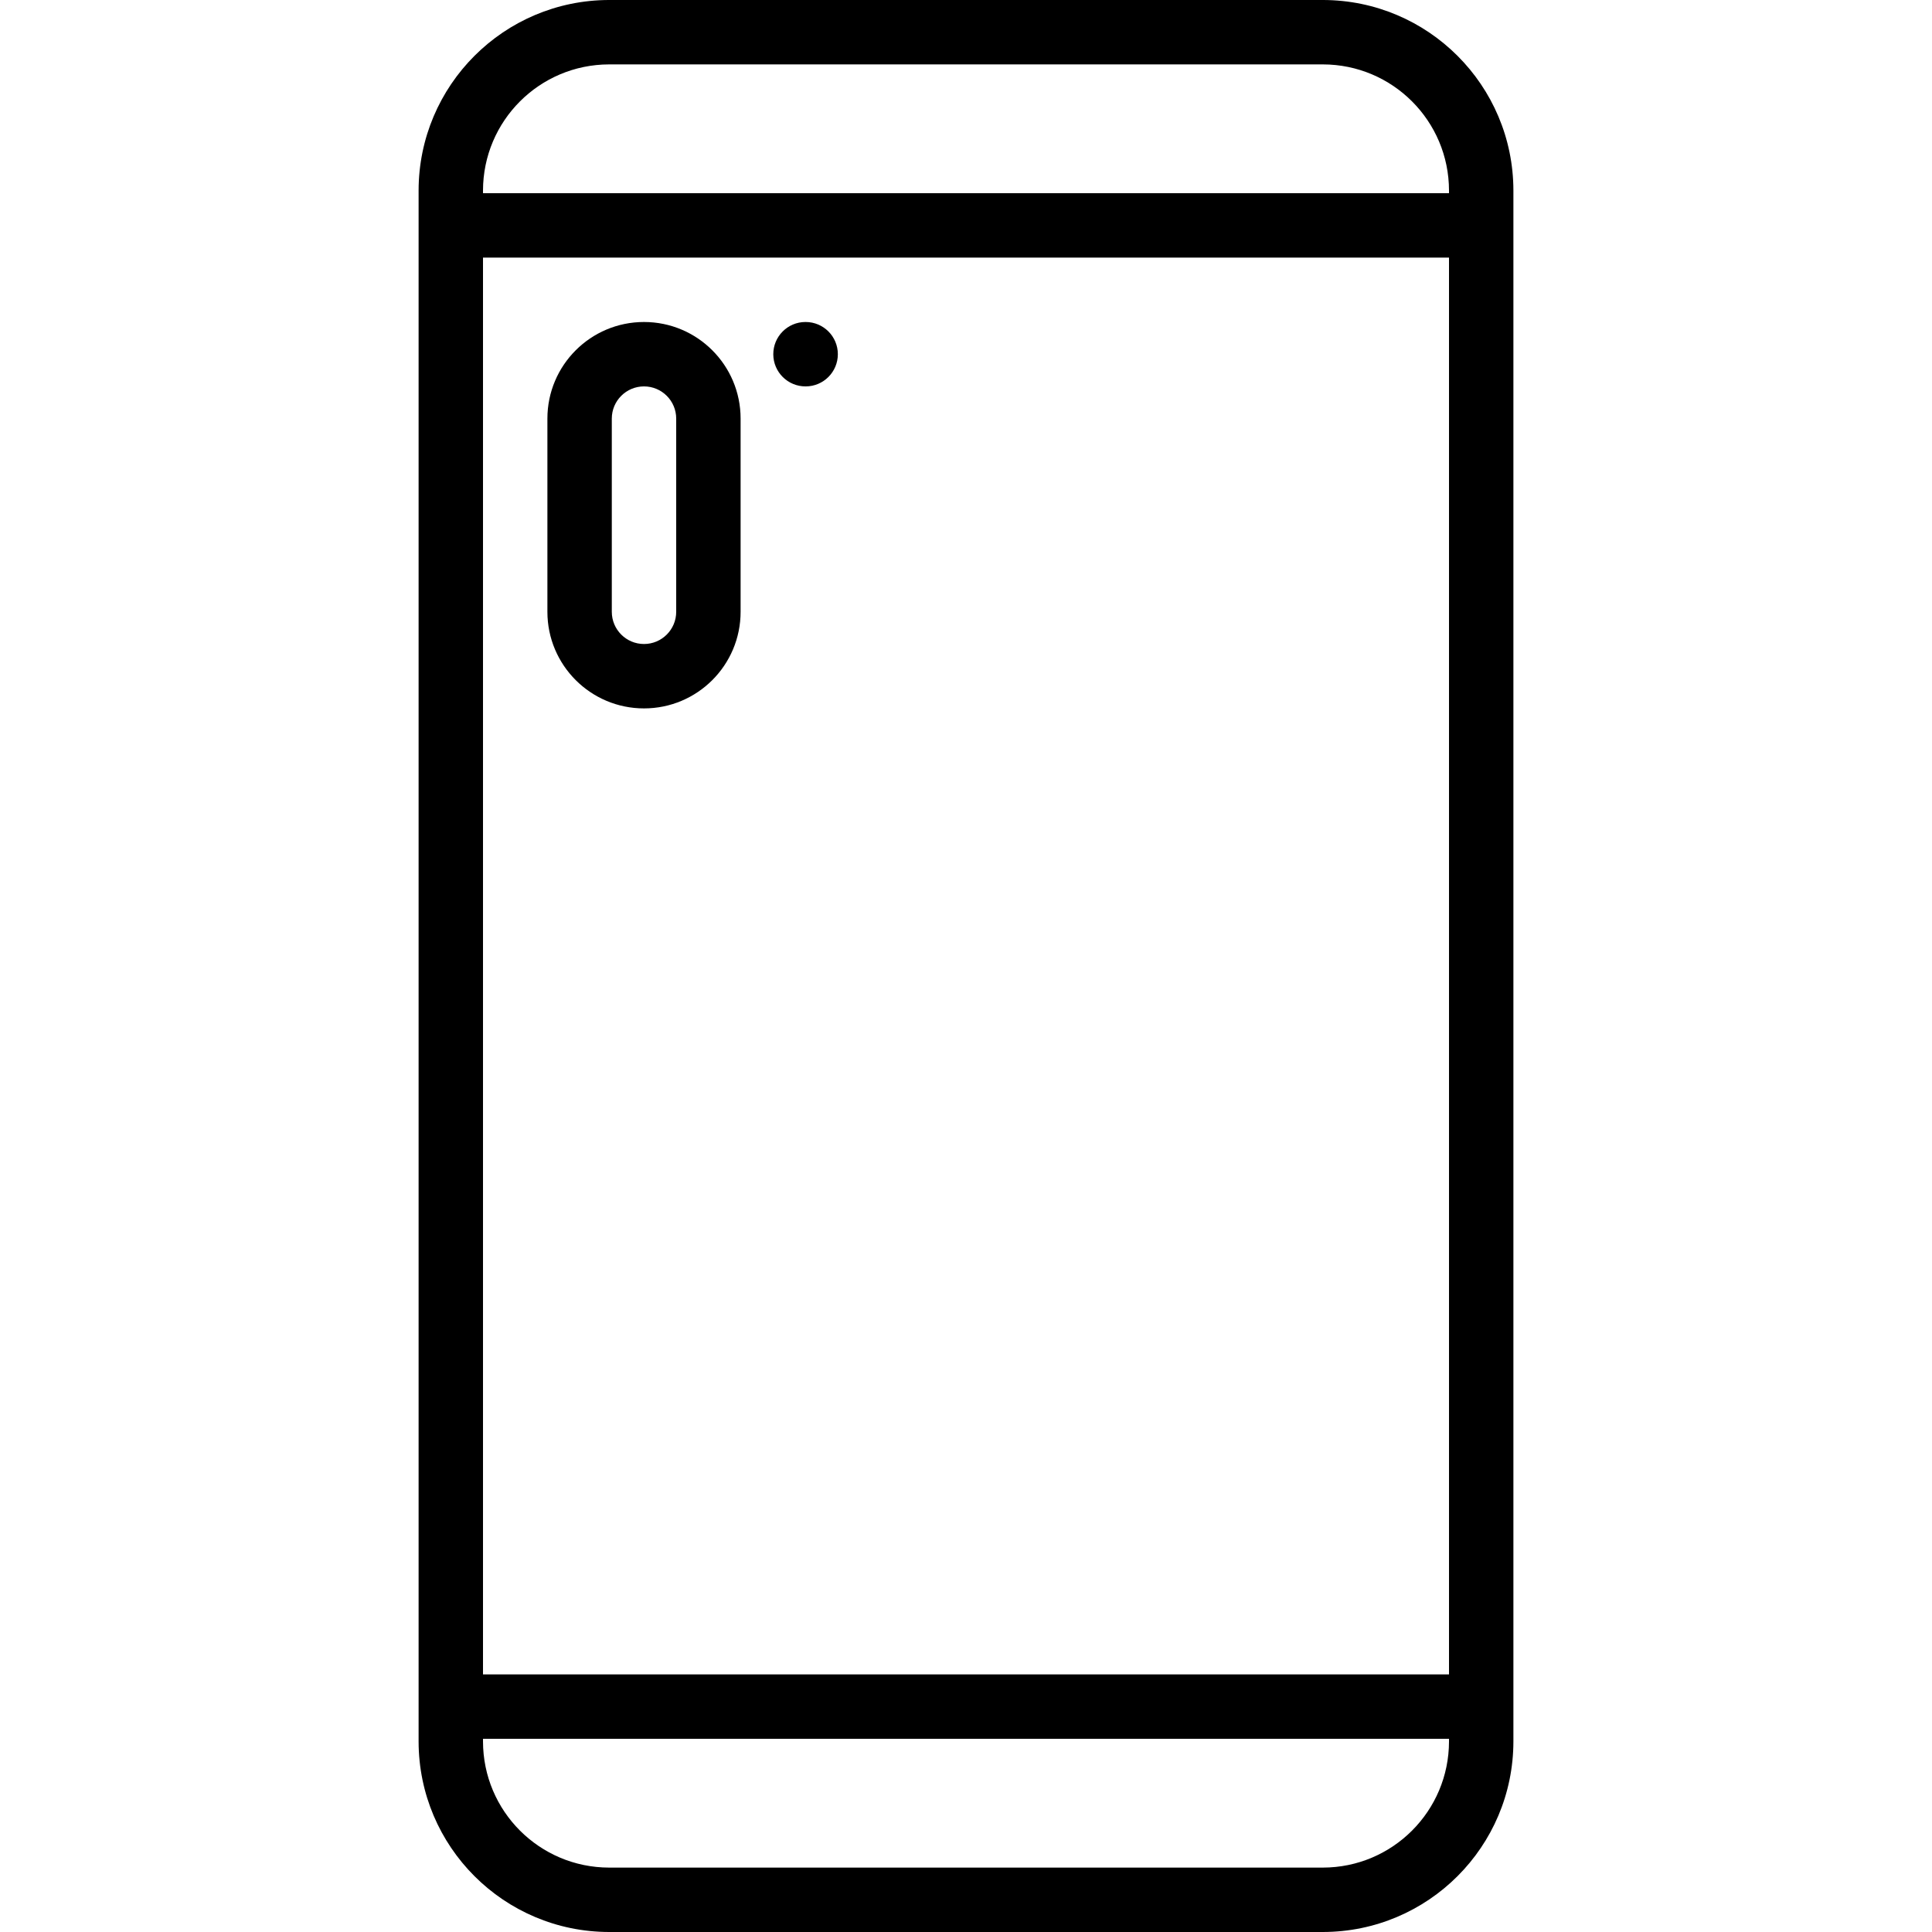
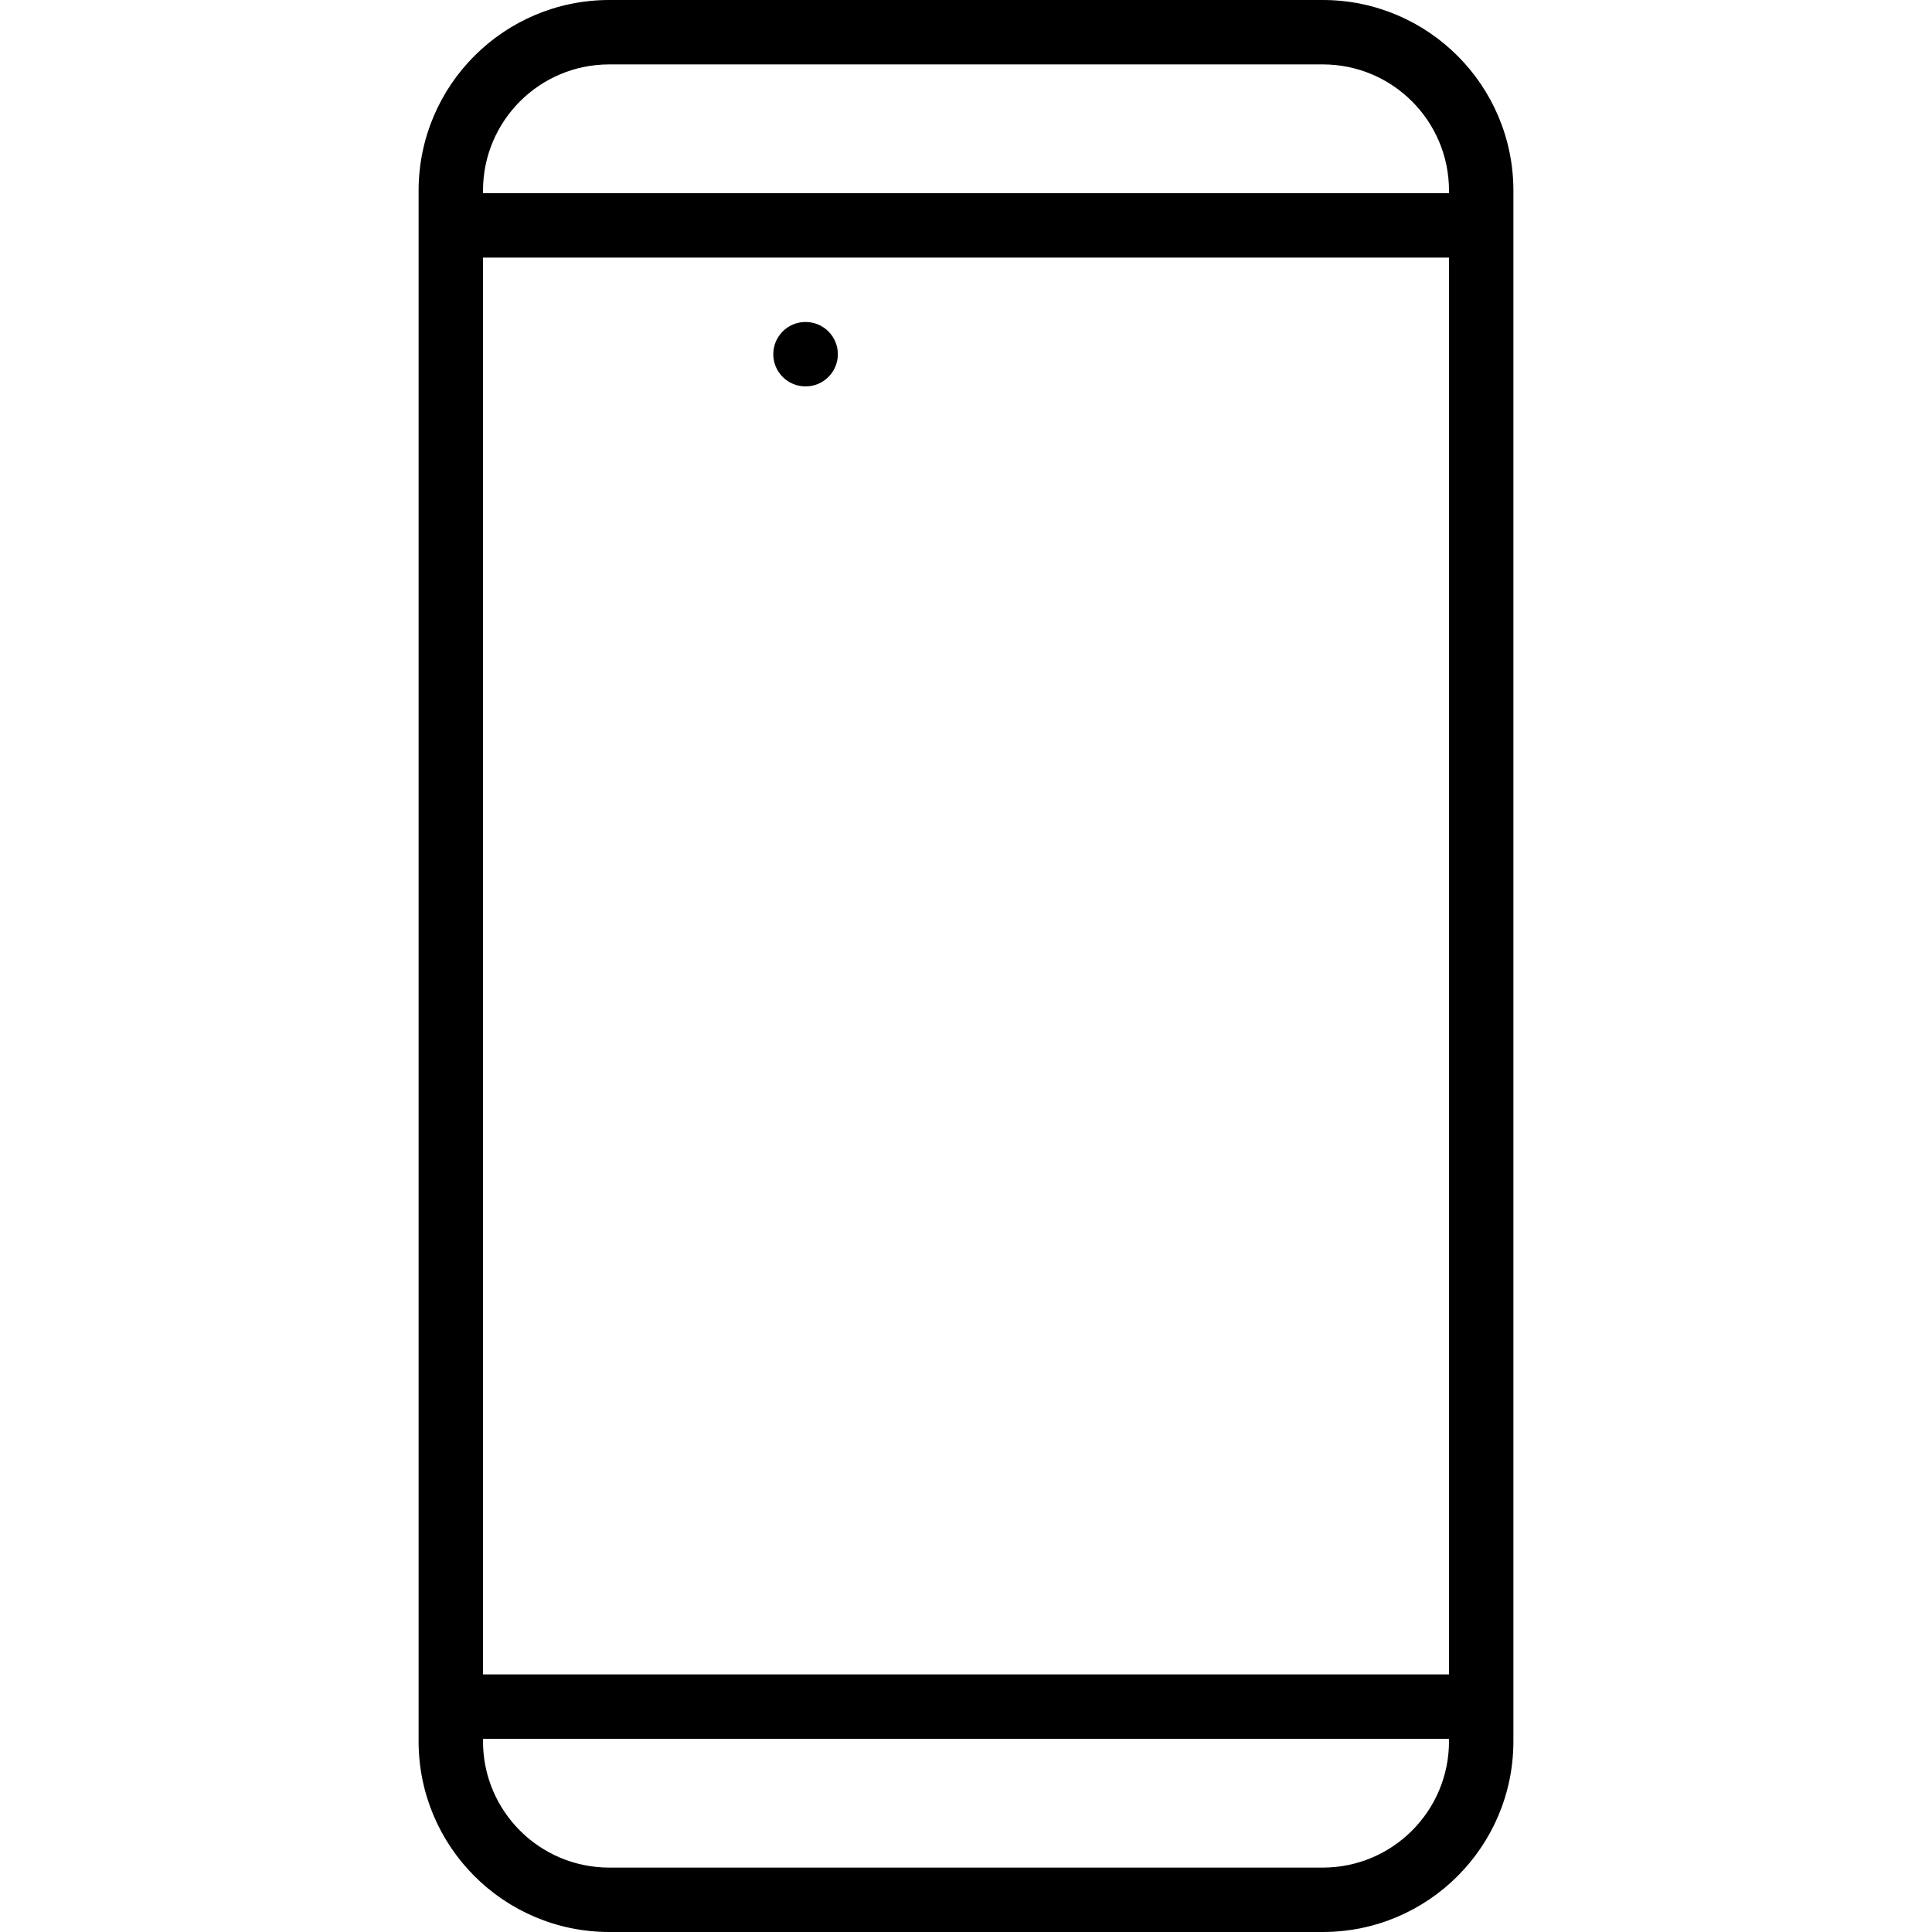
<svg xmlns="http://www.w3.org/2000/svg" height="480pt" viewBox="-104 0 480 480" width="480pt">
  <path d="m272 432.664v-385.328c-.027-26.133-21.203-47.309-47.336-47.336h-177.328c-26.133.027-47.309 21.203-47.336 47.336v385.328c.027 26.133 21.203 47.309 47.336 47.336h177.328c26.133-.027 47.309-21.203 47.336-47.336zm-16 0c-.02 17.301-14.035 31.316-31.336 31.336h-177.328c-17.301-.02-31.316-14.035-31.336-31.336v-.664h240zm0-16.664h-240v-352h240zm0-368h-240v-.664c.02-17.301 14.035-31.316 31.336-31.336h177.328c17.301.02 31.316 14.035 31.336 31.336zm0 0" />
  <path d="m96.16 96c4.418 0 8-3.582 8-8s-3.582-8-8-8h-.082c-4.418.023-7.98 3.621-7.957 8.039.02 4.418 3.621 7.984 8.039 7.961zm0 0" />
-   <path d="m56 176c13.254 0 24-10.746 24-24v-48c0-13.254-10.746-24-24-24s-24 10.746-24 24v48c0 13.254 10.746 24 24 24zm-8-72c0-4.418 3.582-8 8-8s8 3.582 8 8v48c0 4.418-3.582 8-8 8s-8-3.582-8-8zm0 0" />
</svg>